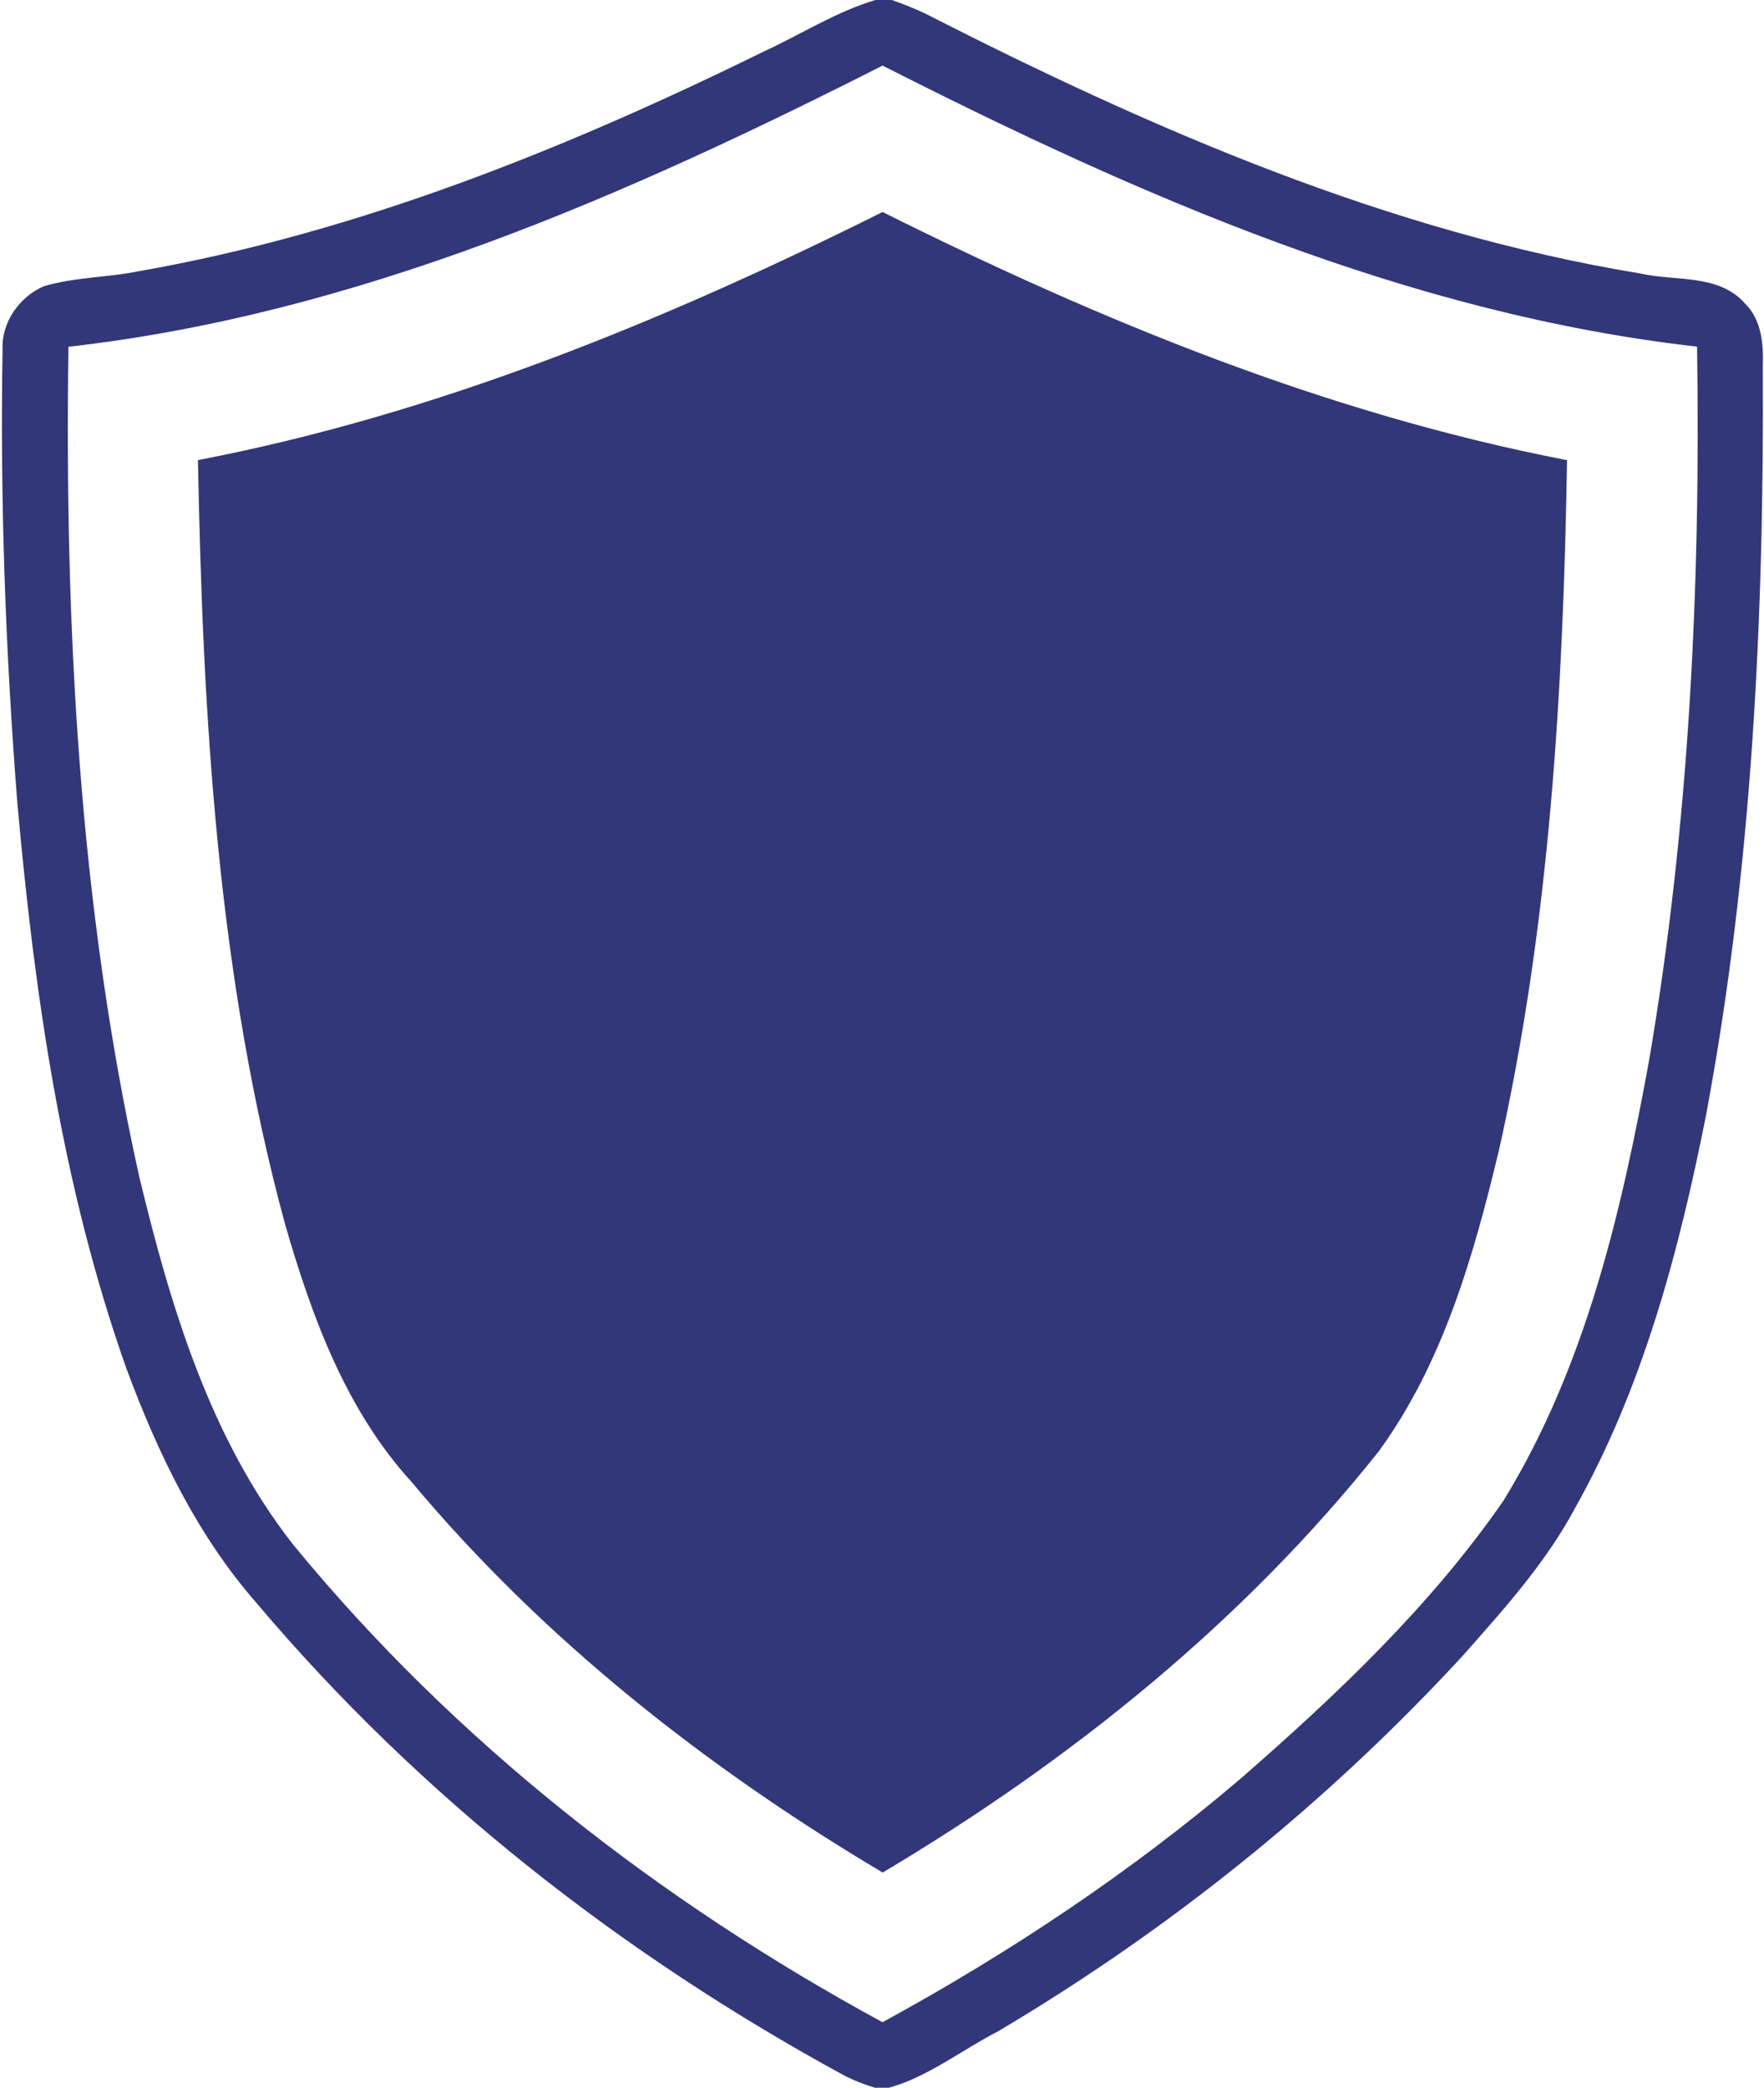
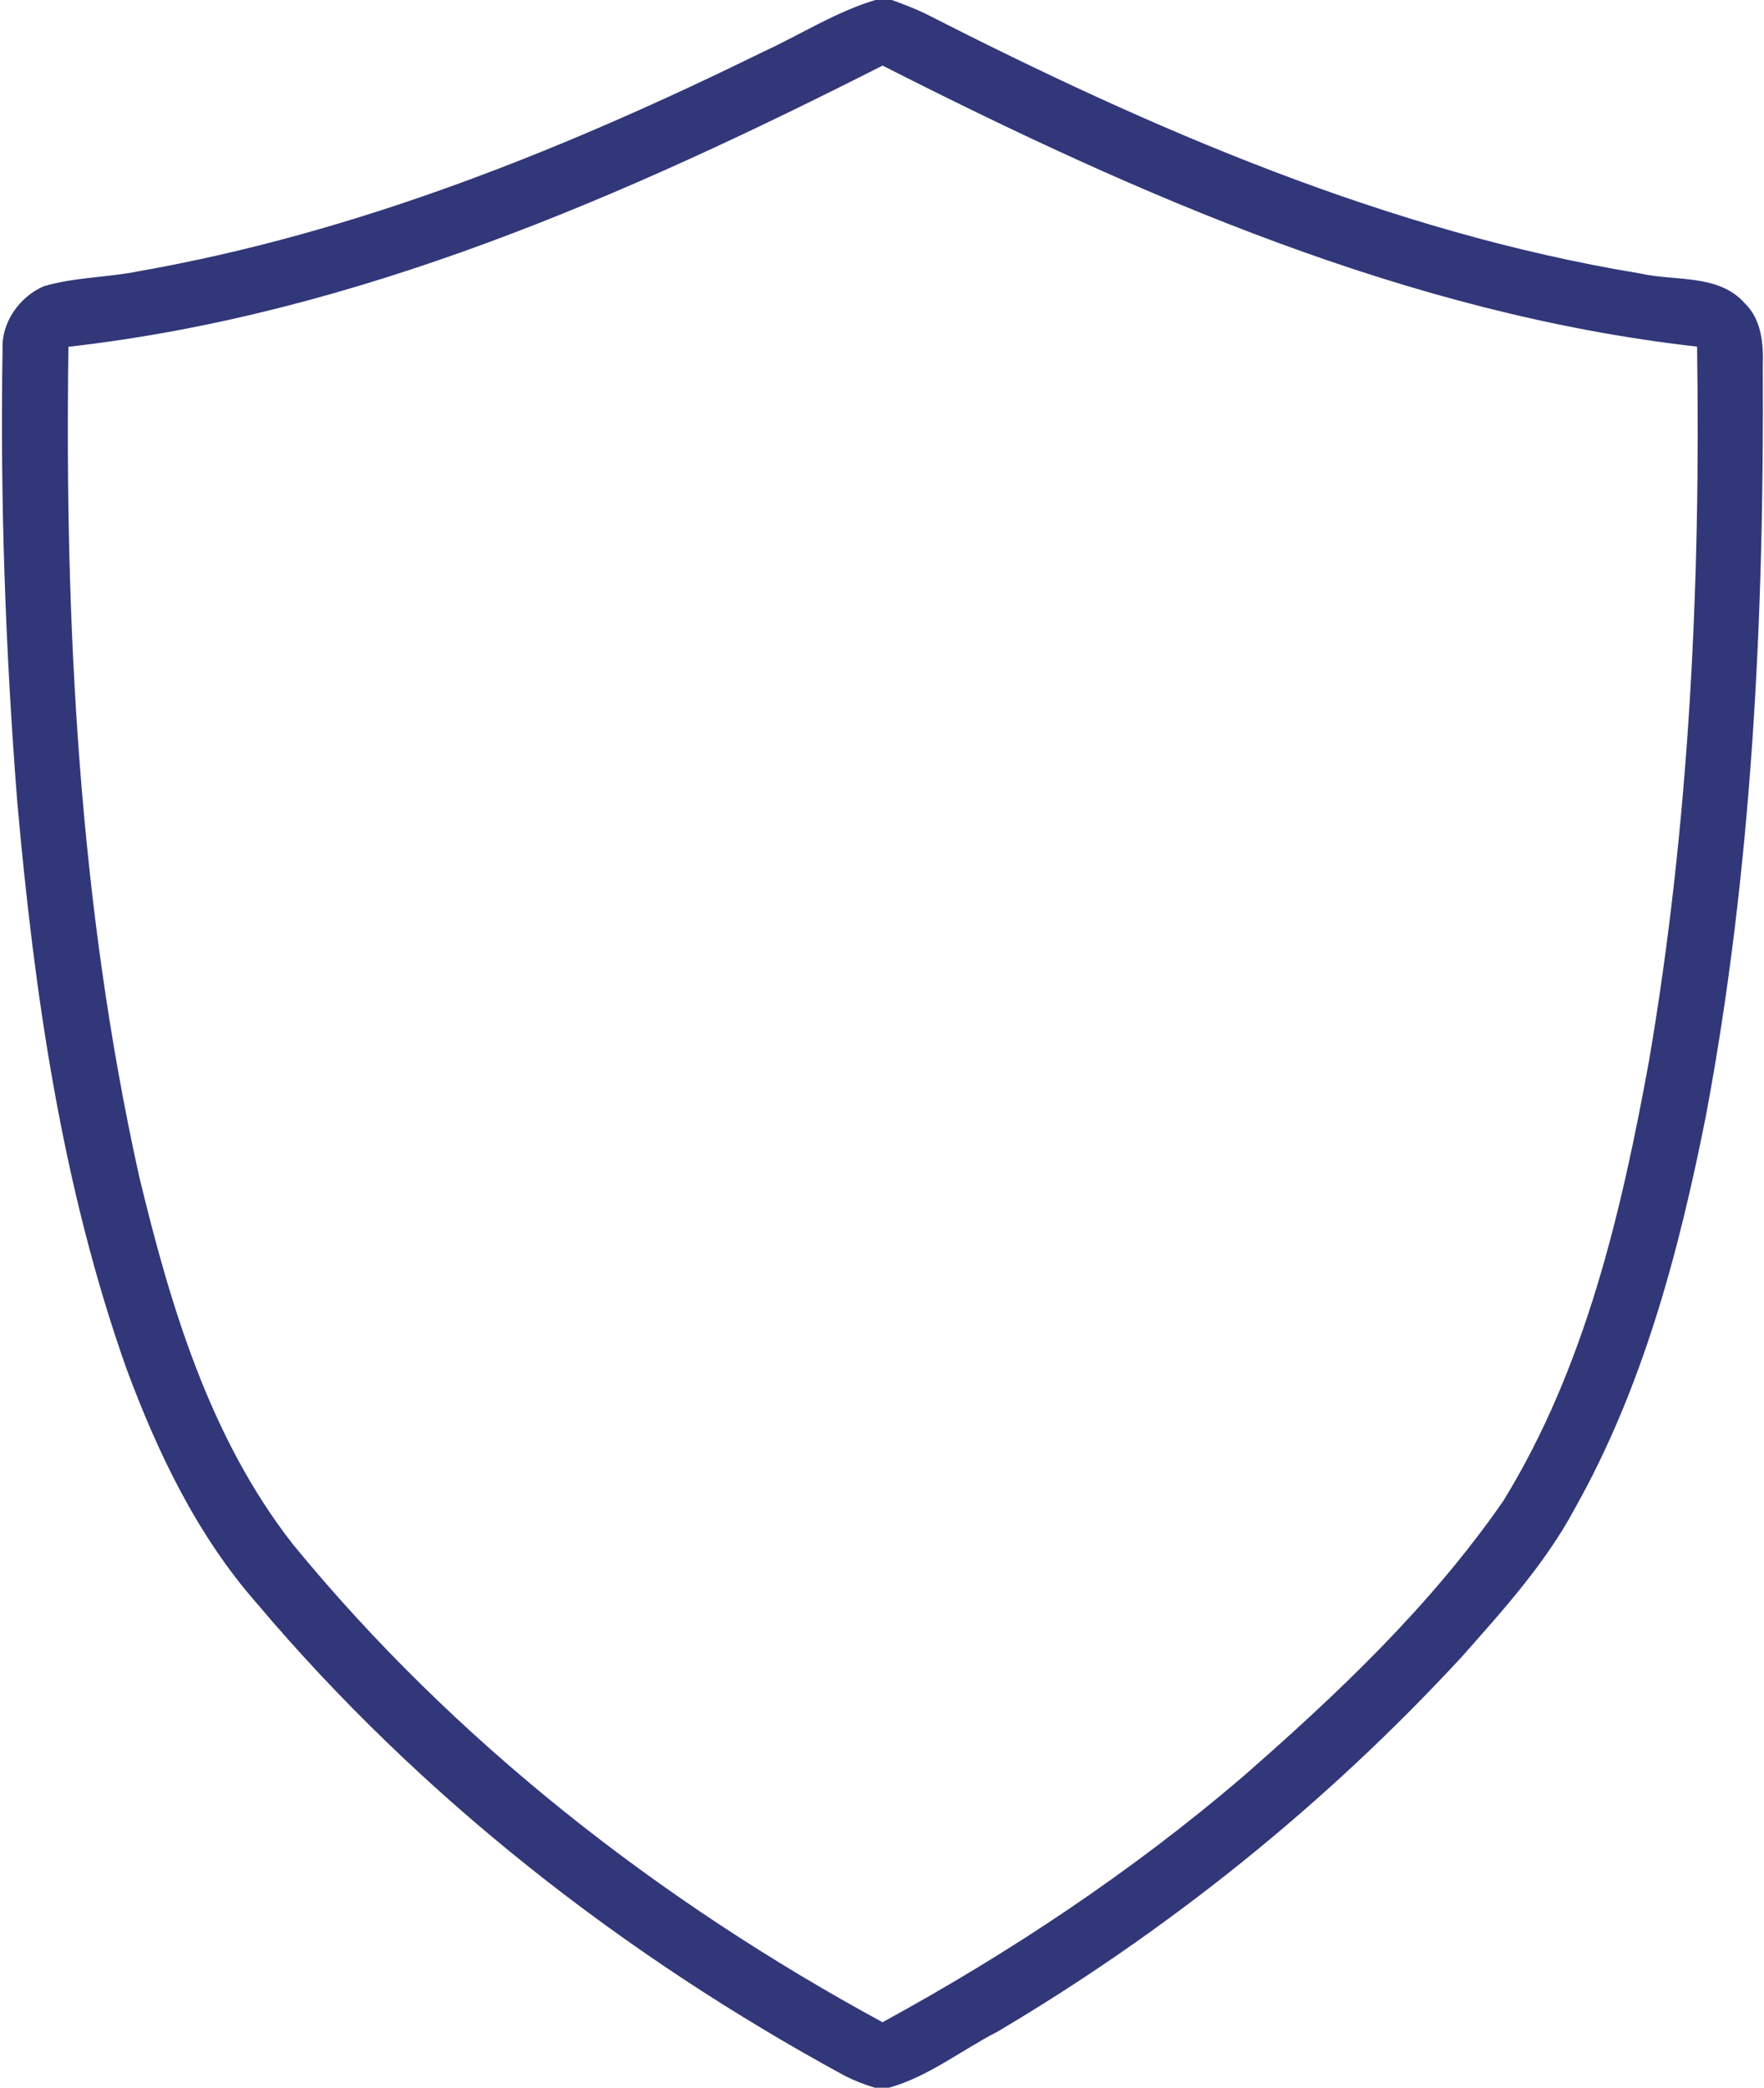
<svg xmlns="http://www.w3.org/2000/svg" fill="#323779" height="744.5" preserveAspectRatio="xMidYMid meet" version="1" viewBox="-0.7 0.0 629.1 744.5" width="629.1" zoomAndPan="magnify">
  <g id="change1_1">
    <path d="M621.55,108.16c-9.31-10.56-24.75-7.79-37.17-10.61C494.43,82.74,409.92,45.98,329.19,4.8c-3.84-1.83-7.85-3.4-11.87-4.8 h-5.82c-14.02,4.19-26.44,12.19-39.64,18.29C201.06,53.07,126.81,83.03,48.75,96.73c-11.23,2.27-22.92,2.09-33.91,5.38 c-8.72,3.84-15.12,12.97-14.63,22.65c-0.9,53.83,1.05,107.69,5.26,161.35c6.08,68.28,15.91,136.95,38.88,201.83 c11.14,30.1,25.3,59.68,46.65,83.96c58.25,68.95,130.61,125.46,209.8,168.47c3.37,1.69,6.89,3.05,10.5,4.13h5.06 c14.13-3.98,25.8-13.38,38.71-20.01c61.36-36.32,117.49-81.52,165.82-133.95c14.6-16.52,29.61-33.07,40.05-52.61 c24.31-43.19,37.14-91.67,46.73-139.94c16.52-88,20.79-177.84,20.3-267.2C628.24,122.81,627.63,114.06,621.55,108.16z M587.41,378.21c-9.89,54.21-22.74,109.41-51.88,156.87c-25.88,37.46-59.24,69.04-93.38,98.85 c-39.38,33.62-82.68,62.41-128.11,87.22c-79.71-43.27-152.71-100.16-210.32-170.48c-29.69-37.98-43.74-85.24-54.85-131.42 c-21.46-96.87-26.55-196.62-25.16-295.59c102.83-11.6,198.92-53.92,290.35-100.27c91.4,46.41,187.61,88.61,290.47,100.22 C605.82,208.72,601.75,294.19,587.41,378.21z" fill="inherit" />
-     <path d="M69.9,164.08c1.72,91.58,6.98,184.15,31.18,272.9c9.48,32.72,21.67,65.96,45.02,91.52 c46.97,56.16,105.22,101.96,167.98,139.27c66.77-39.7,128.43-89.22,176.93-150.21c22.97-31.52,33.85-69.8,42.84-107.25 c18.09-80.7,22.97-163.73,24.31-246.21c-85.44-16.49-166.55-49.76-244.11-88.5C236.45,114.32,155.37,147.65,69.9,164.08z" fill="inherit" />
  </g>
</svg>